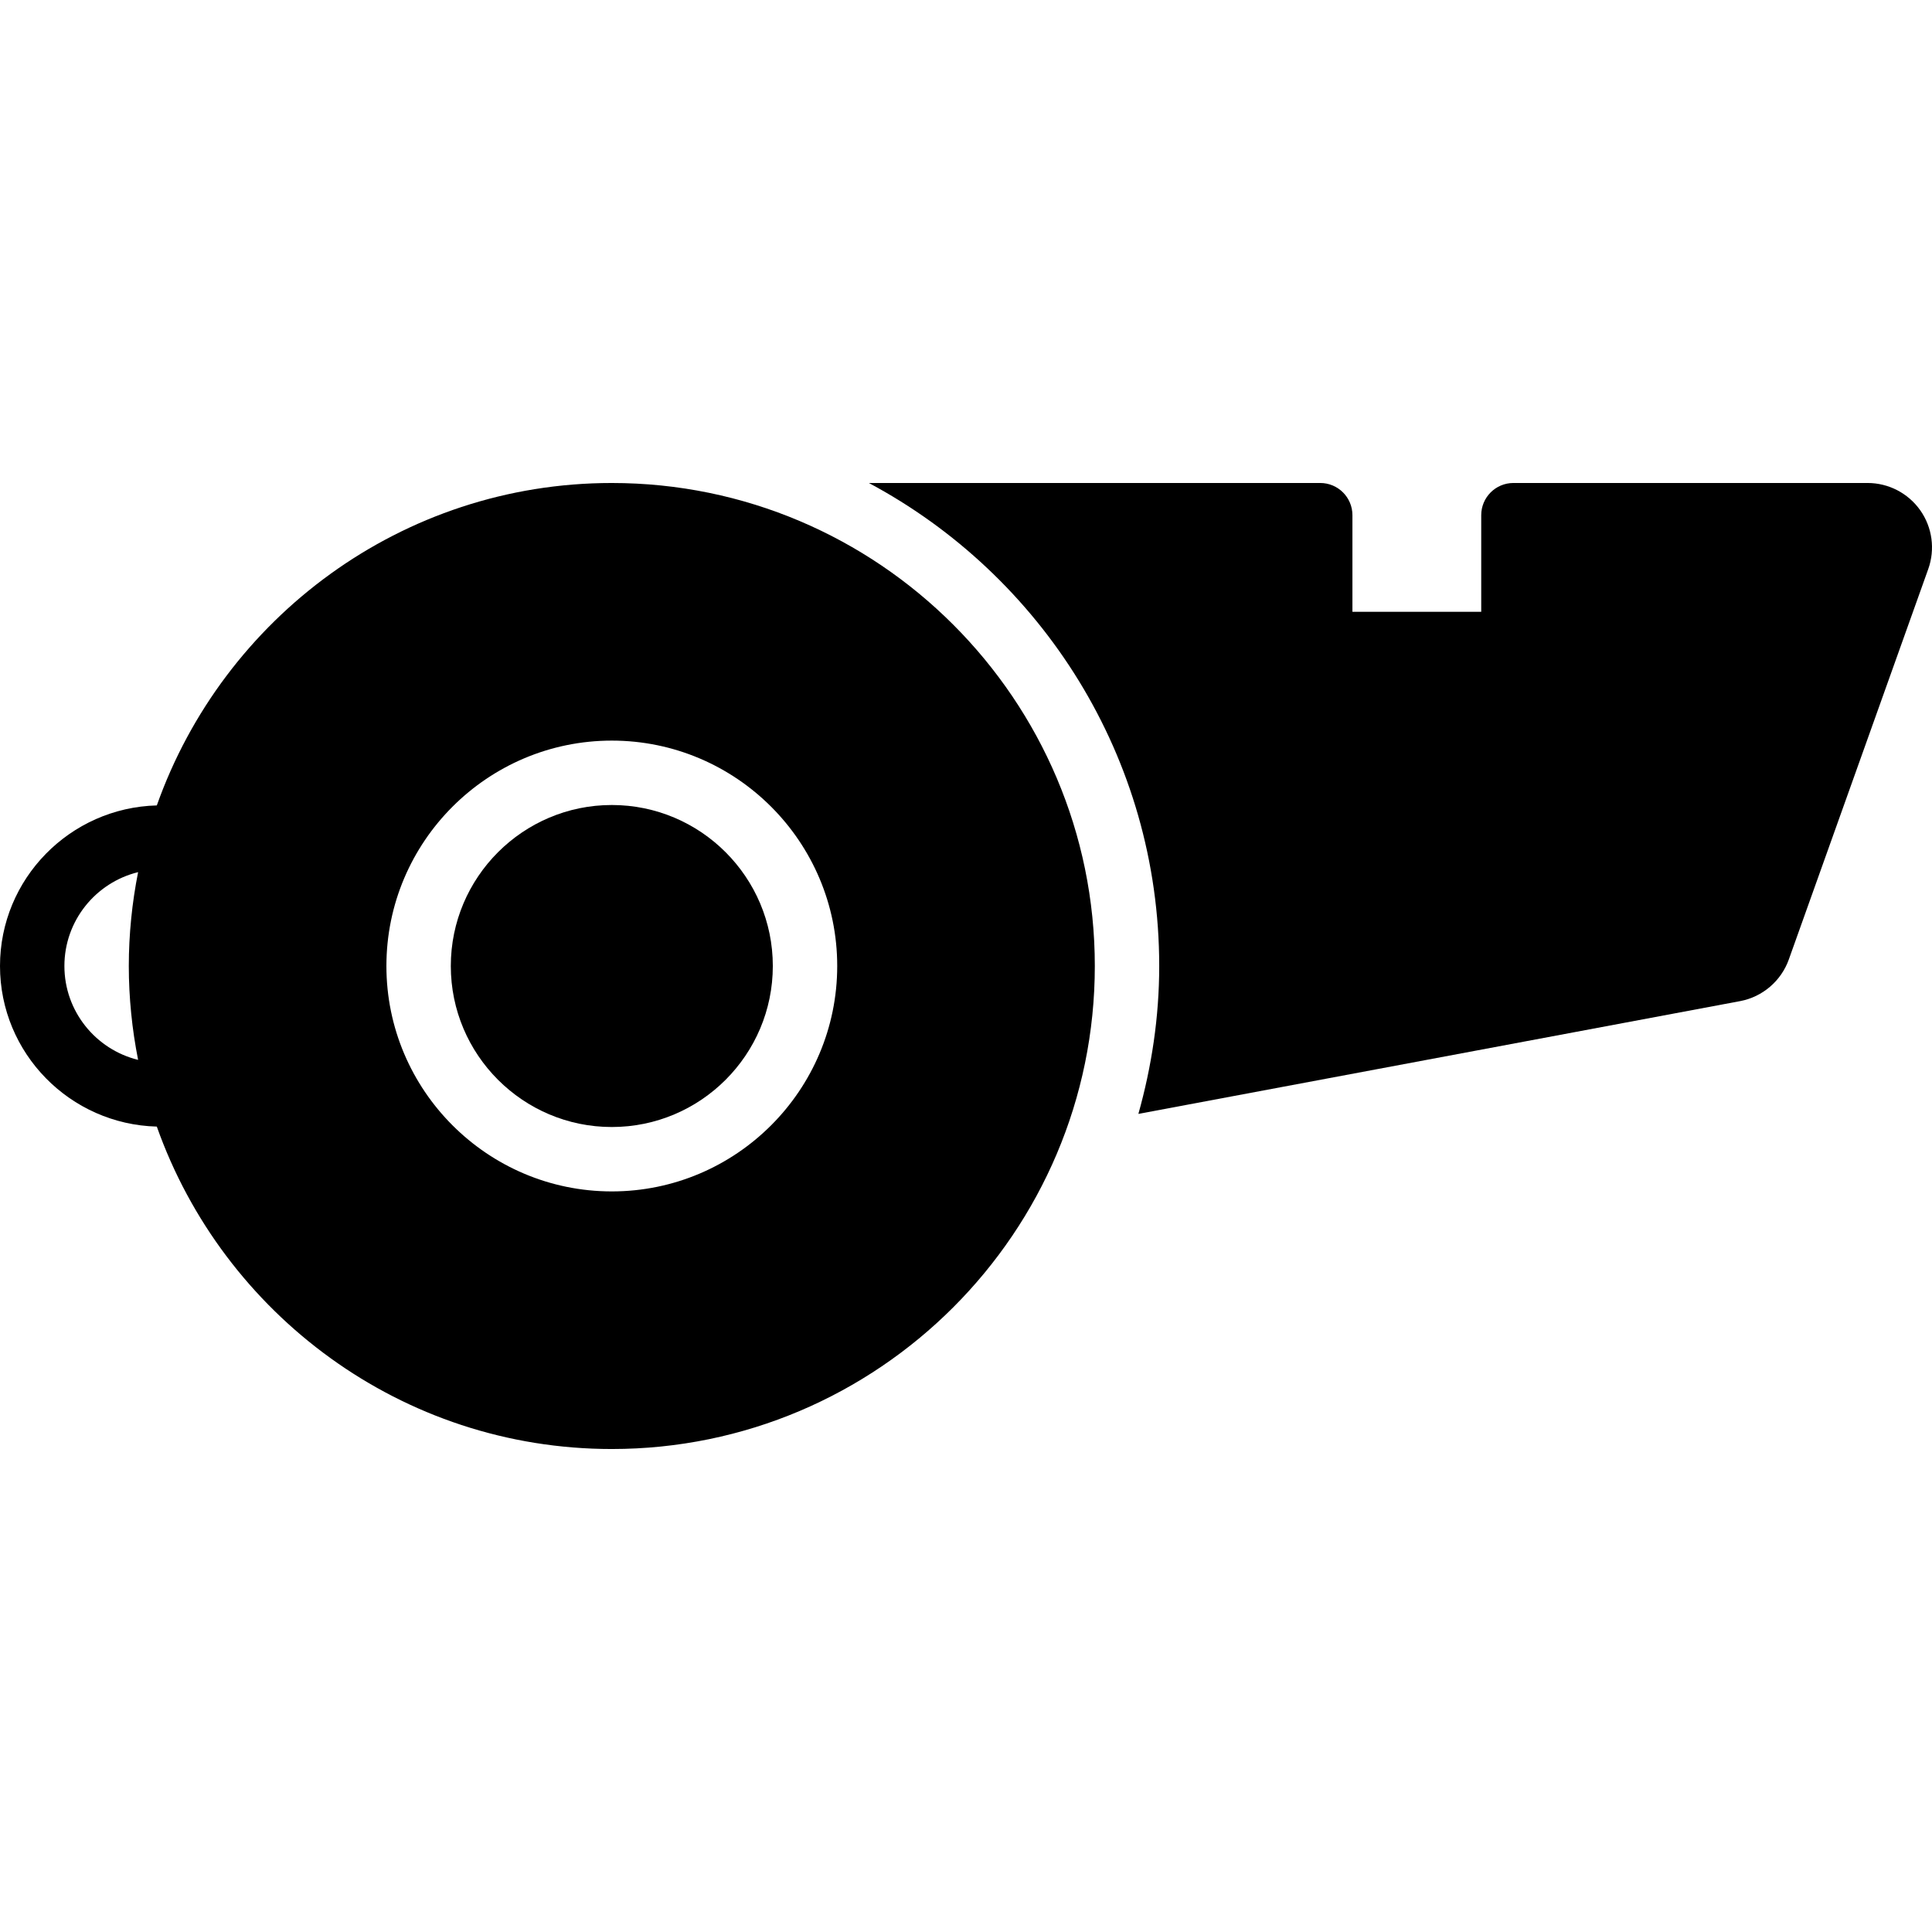
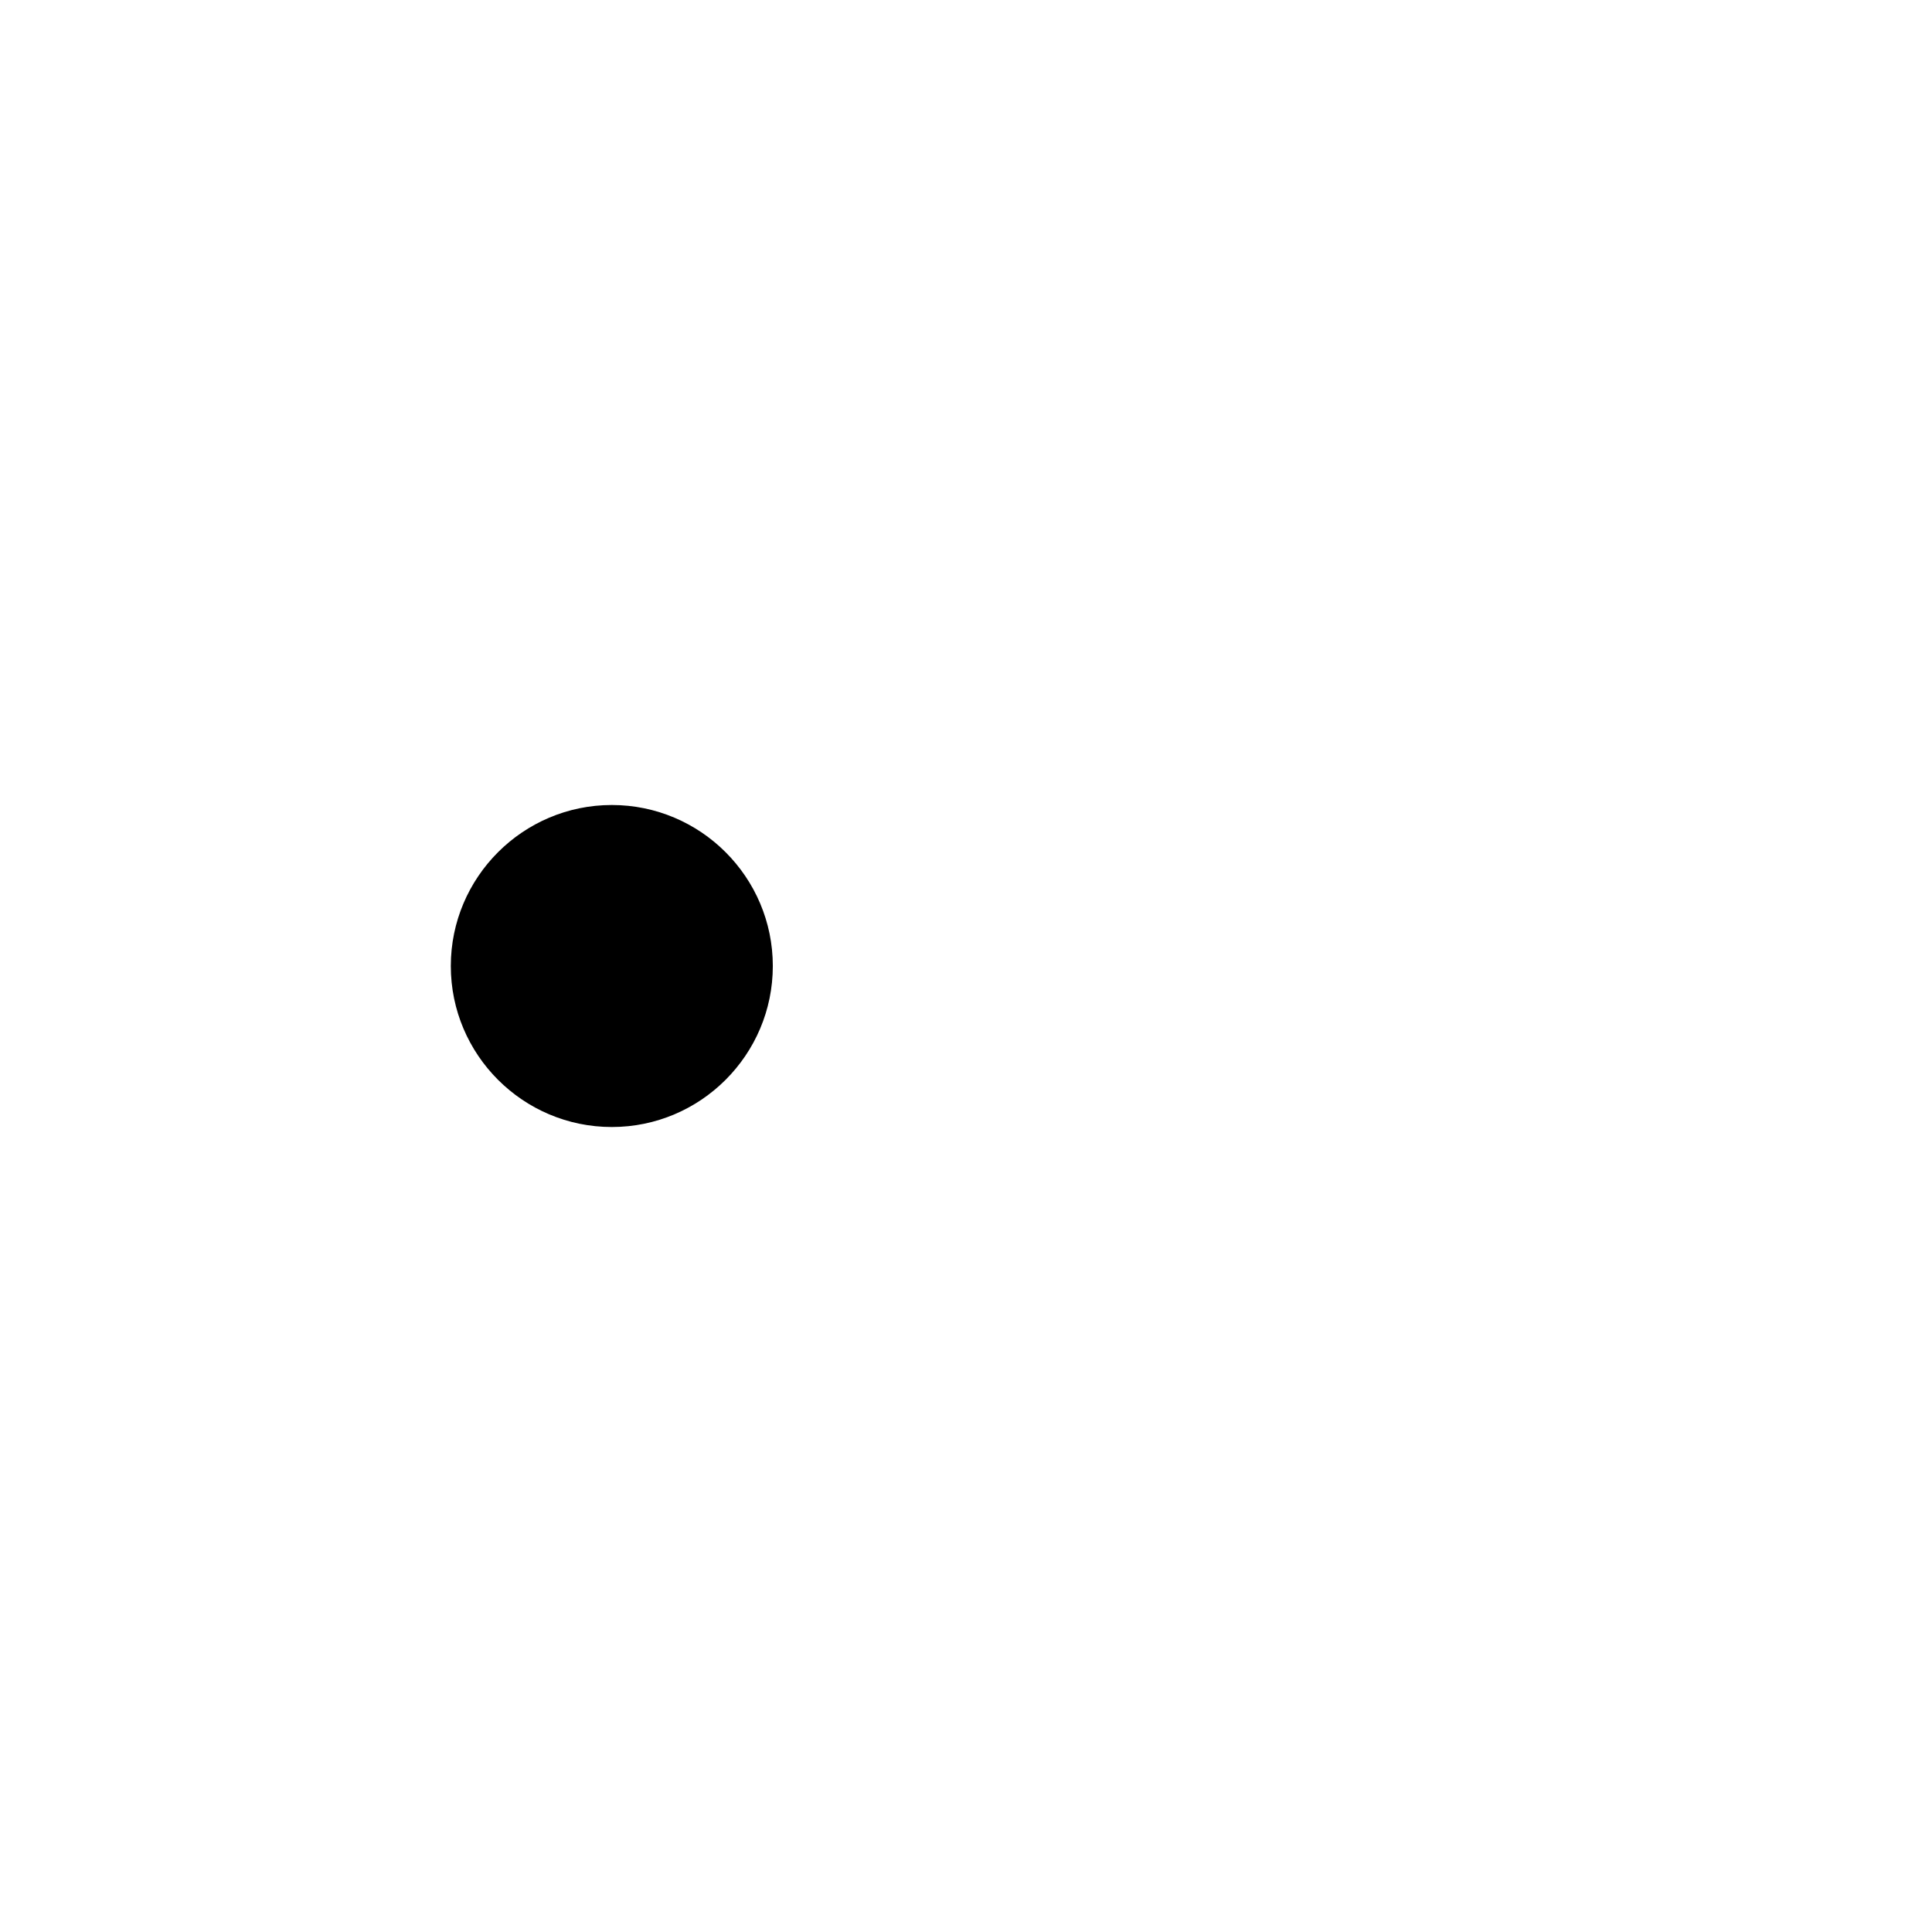
<svg xmlns="http://www.w3.org/2000/svg" fill="#000000" height="800px" width="800px" version="1.1" id="Layer_1" viewBox="0 0 511.989 511.989" xml:space="preserve">
  <g transform="translate(-1)">
    <g>
      <g>
        <path d="M163.133,213.33c-23.526,0-42.667,19.14-42.667,42.667c0,23.526,19.14,42.667,42.667,42.667     c23.526,0,42.667-19.14,42.667-42.667C205.8,232.47,186.66,213.33,163.133,213.33z" />
-         <path d="M163.133,127.996c-55.646,0-102.98,35.755-120.576,85.444C19.56,214.047,1,232.854,1,255.996s18.56,41.95,41.557,42.556     c17.596,49.69,64.93,85.444,120.576,85.444c70.579,0,128-57.421,128-128C291.133,185.417,233.713,127.996,163.133,127.996z      M35.765,268.54c0.41,4.173,1.033,8.277,1.835,12.331c-11.196-2.739-19.533-12.843-19.533-24.875     c0-12.032,8.337-22.135,19.533-24.875c-0.802,4.053-1.425,8.158-1.835,12.331c-0.418,4.181-0.631,8.363-0.631,12.544     C35.133,260.178,35.347,264.359,35.765,268.54z M163.133,315.73c-32.93,0-59.733-26.795-59.733-59.733     s26.803-59.733,59.733-59.733c32.93,0,59.733,26.795,59.733,59.733S196.063,315.73,163.133,315.73z" />
-         <path d="M509.884,135.238c-3.192-4.531-8.405-7.245-13.961-7.245h-93.858c-4.719,0-8.533,3.823-8.533,8.533v25.6h-34.133v-25.6     c0-4.71-3.814-8.533-8.533-8.533H231.253c45.739,24.439,76.945,72.627,76.945,128c0,13.594-2.014,26.709-5.521,39.194     l159.497-29.892c5.922-1.126,10.846-5.35,12.868-11.025l36.949-103.458C513.86,145.589,513.075,139.769,509.884,135.238z" />
      </g>
    </g>
  </g>
</svg>